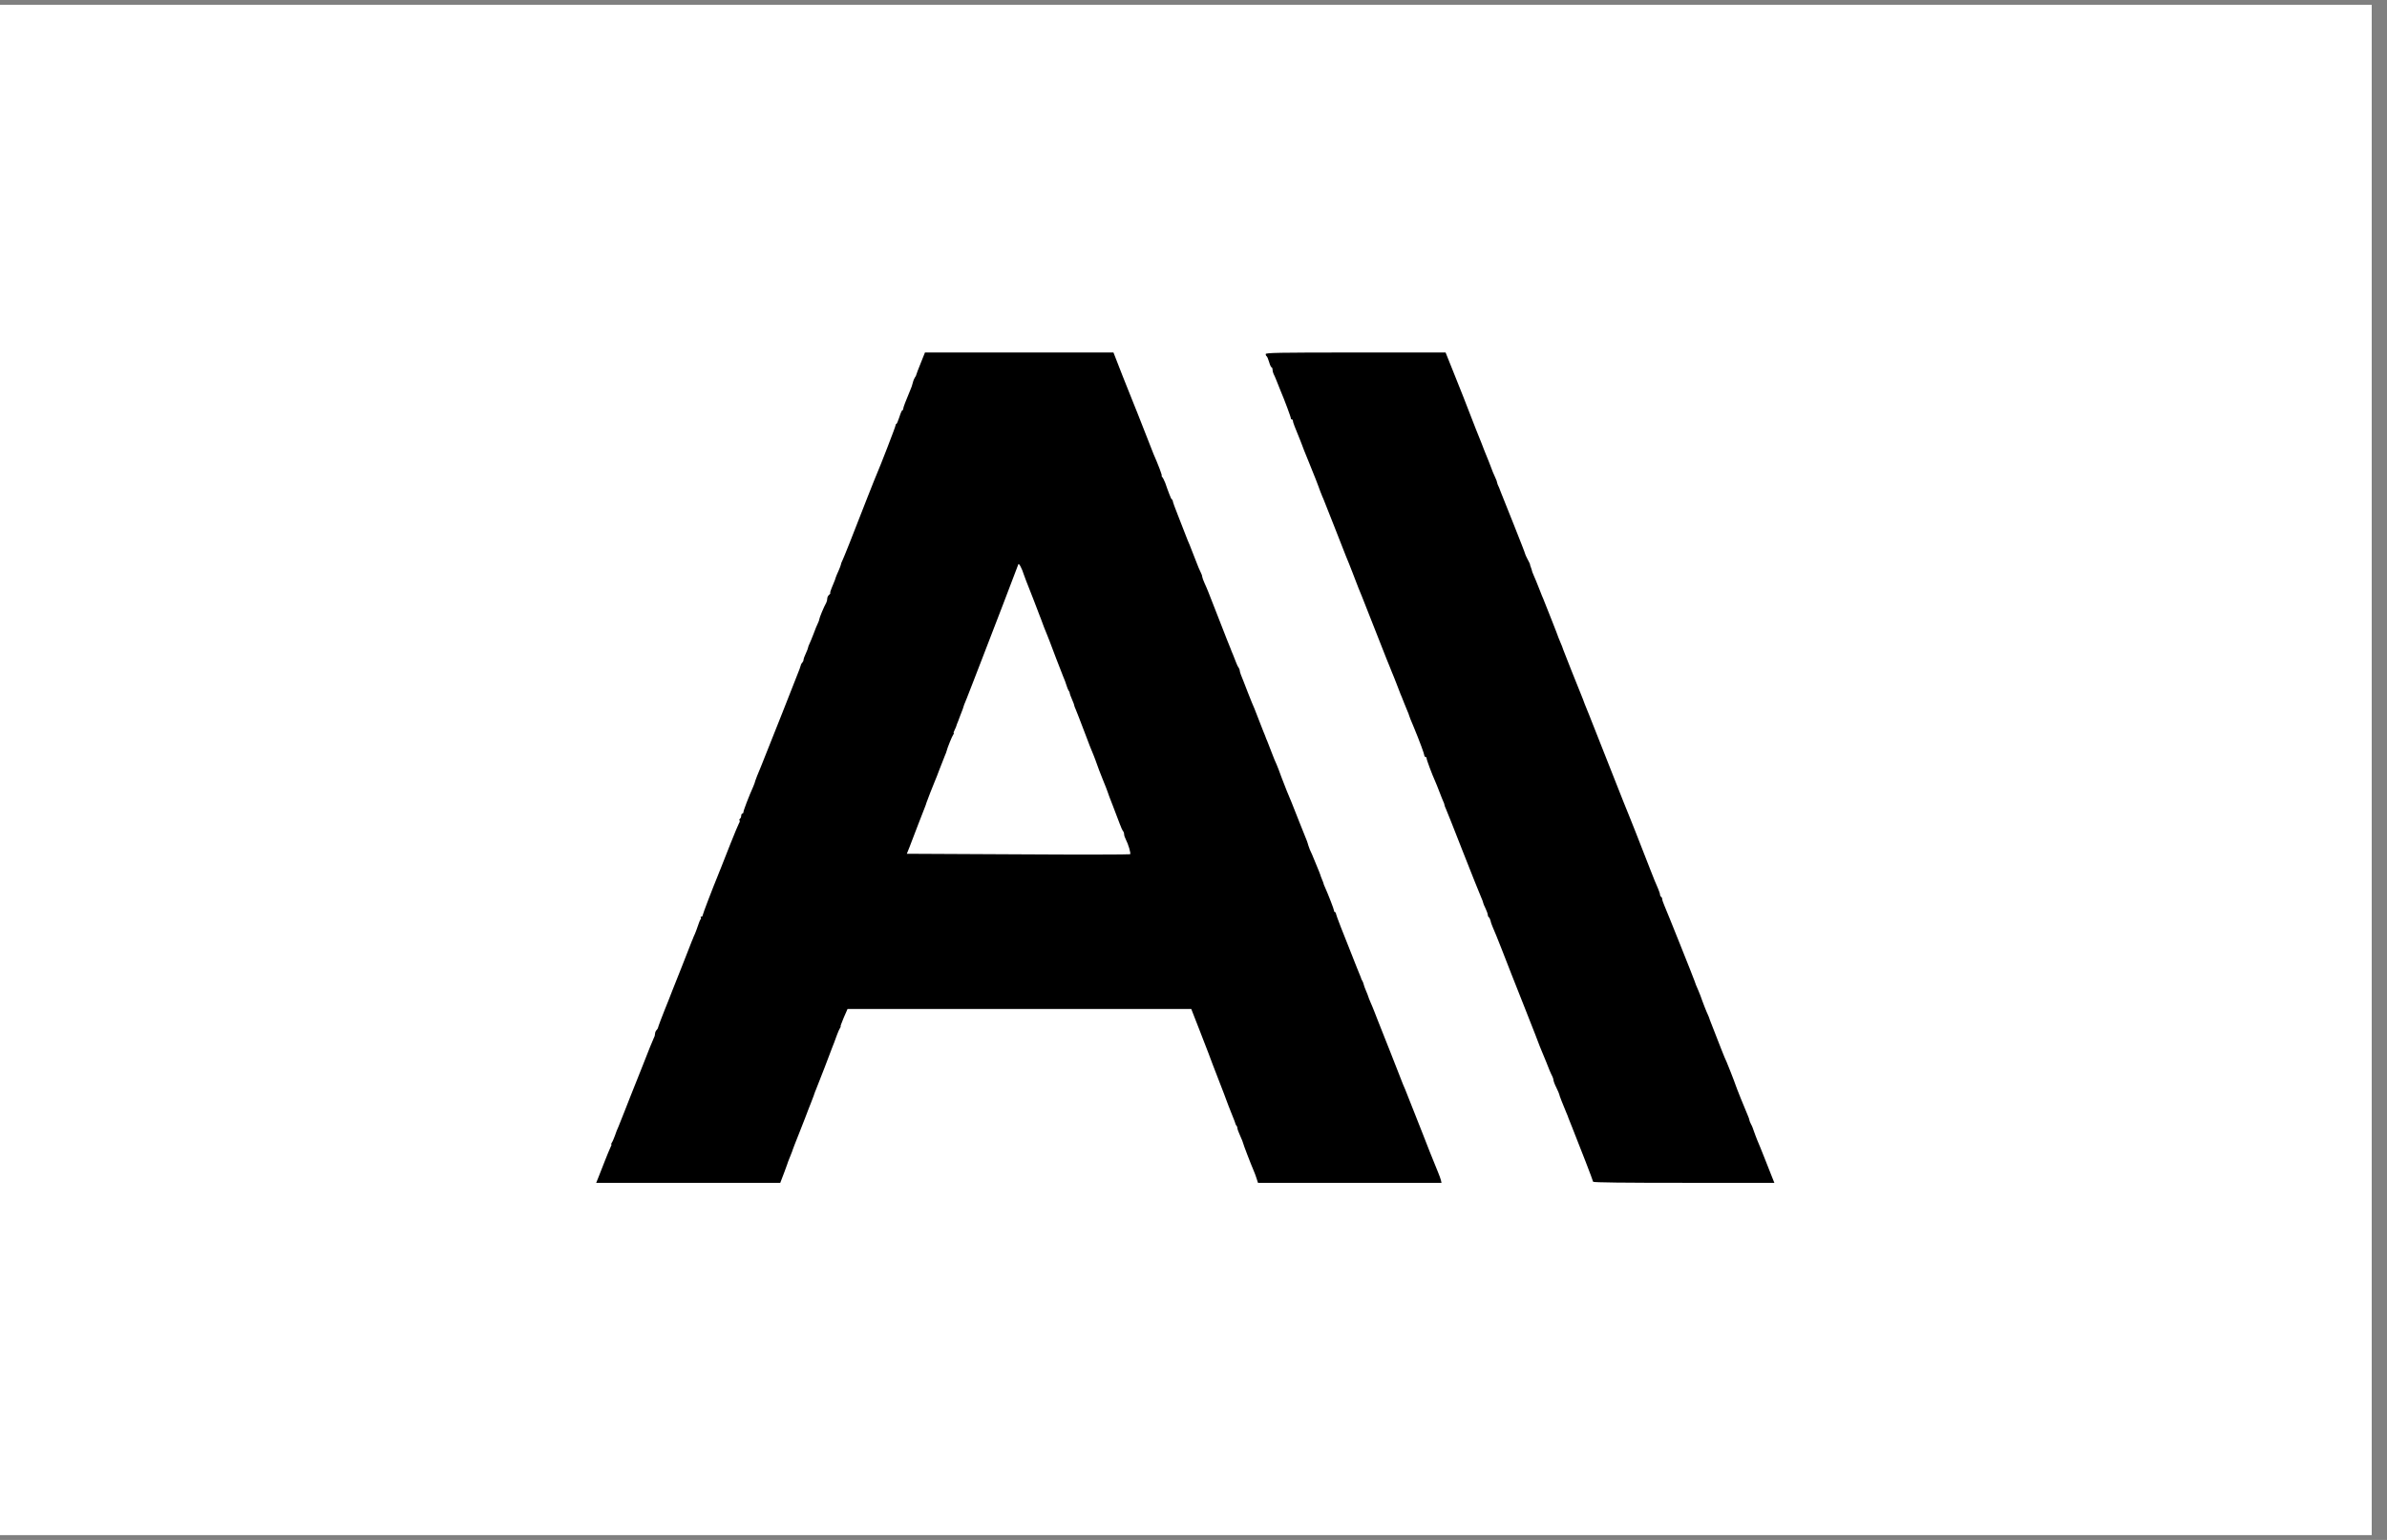
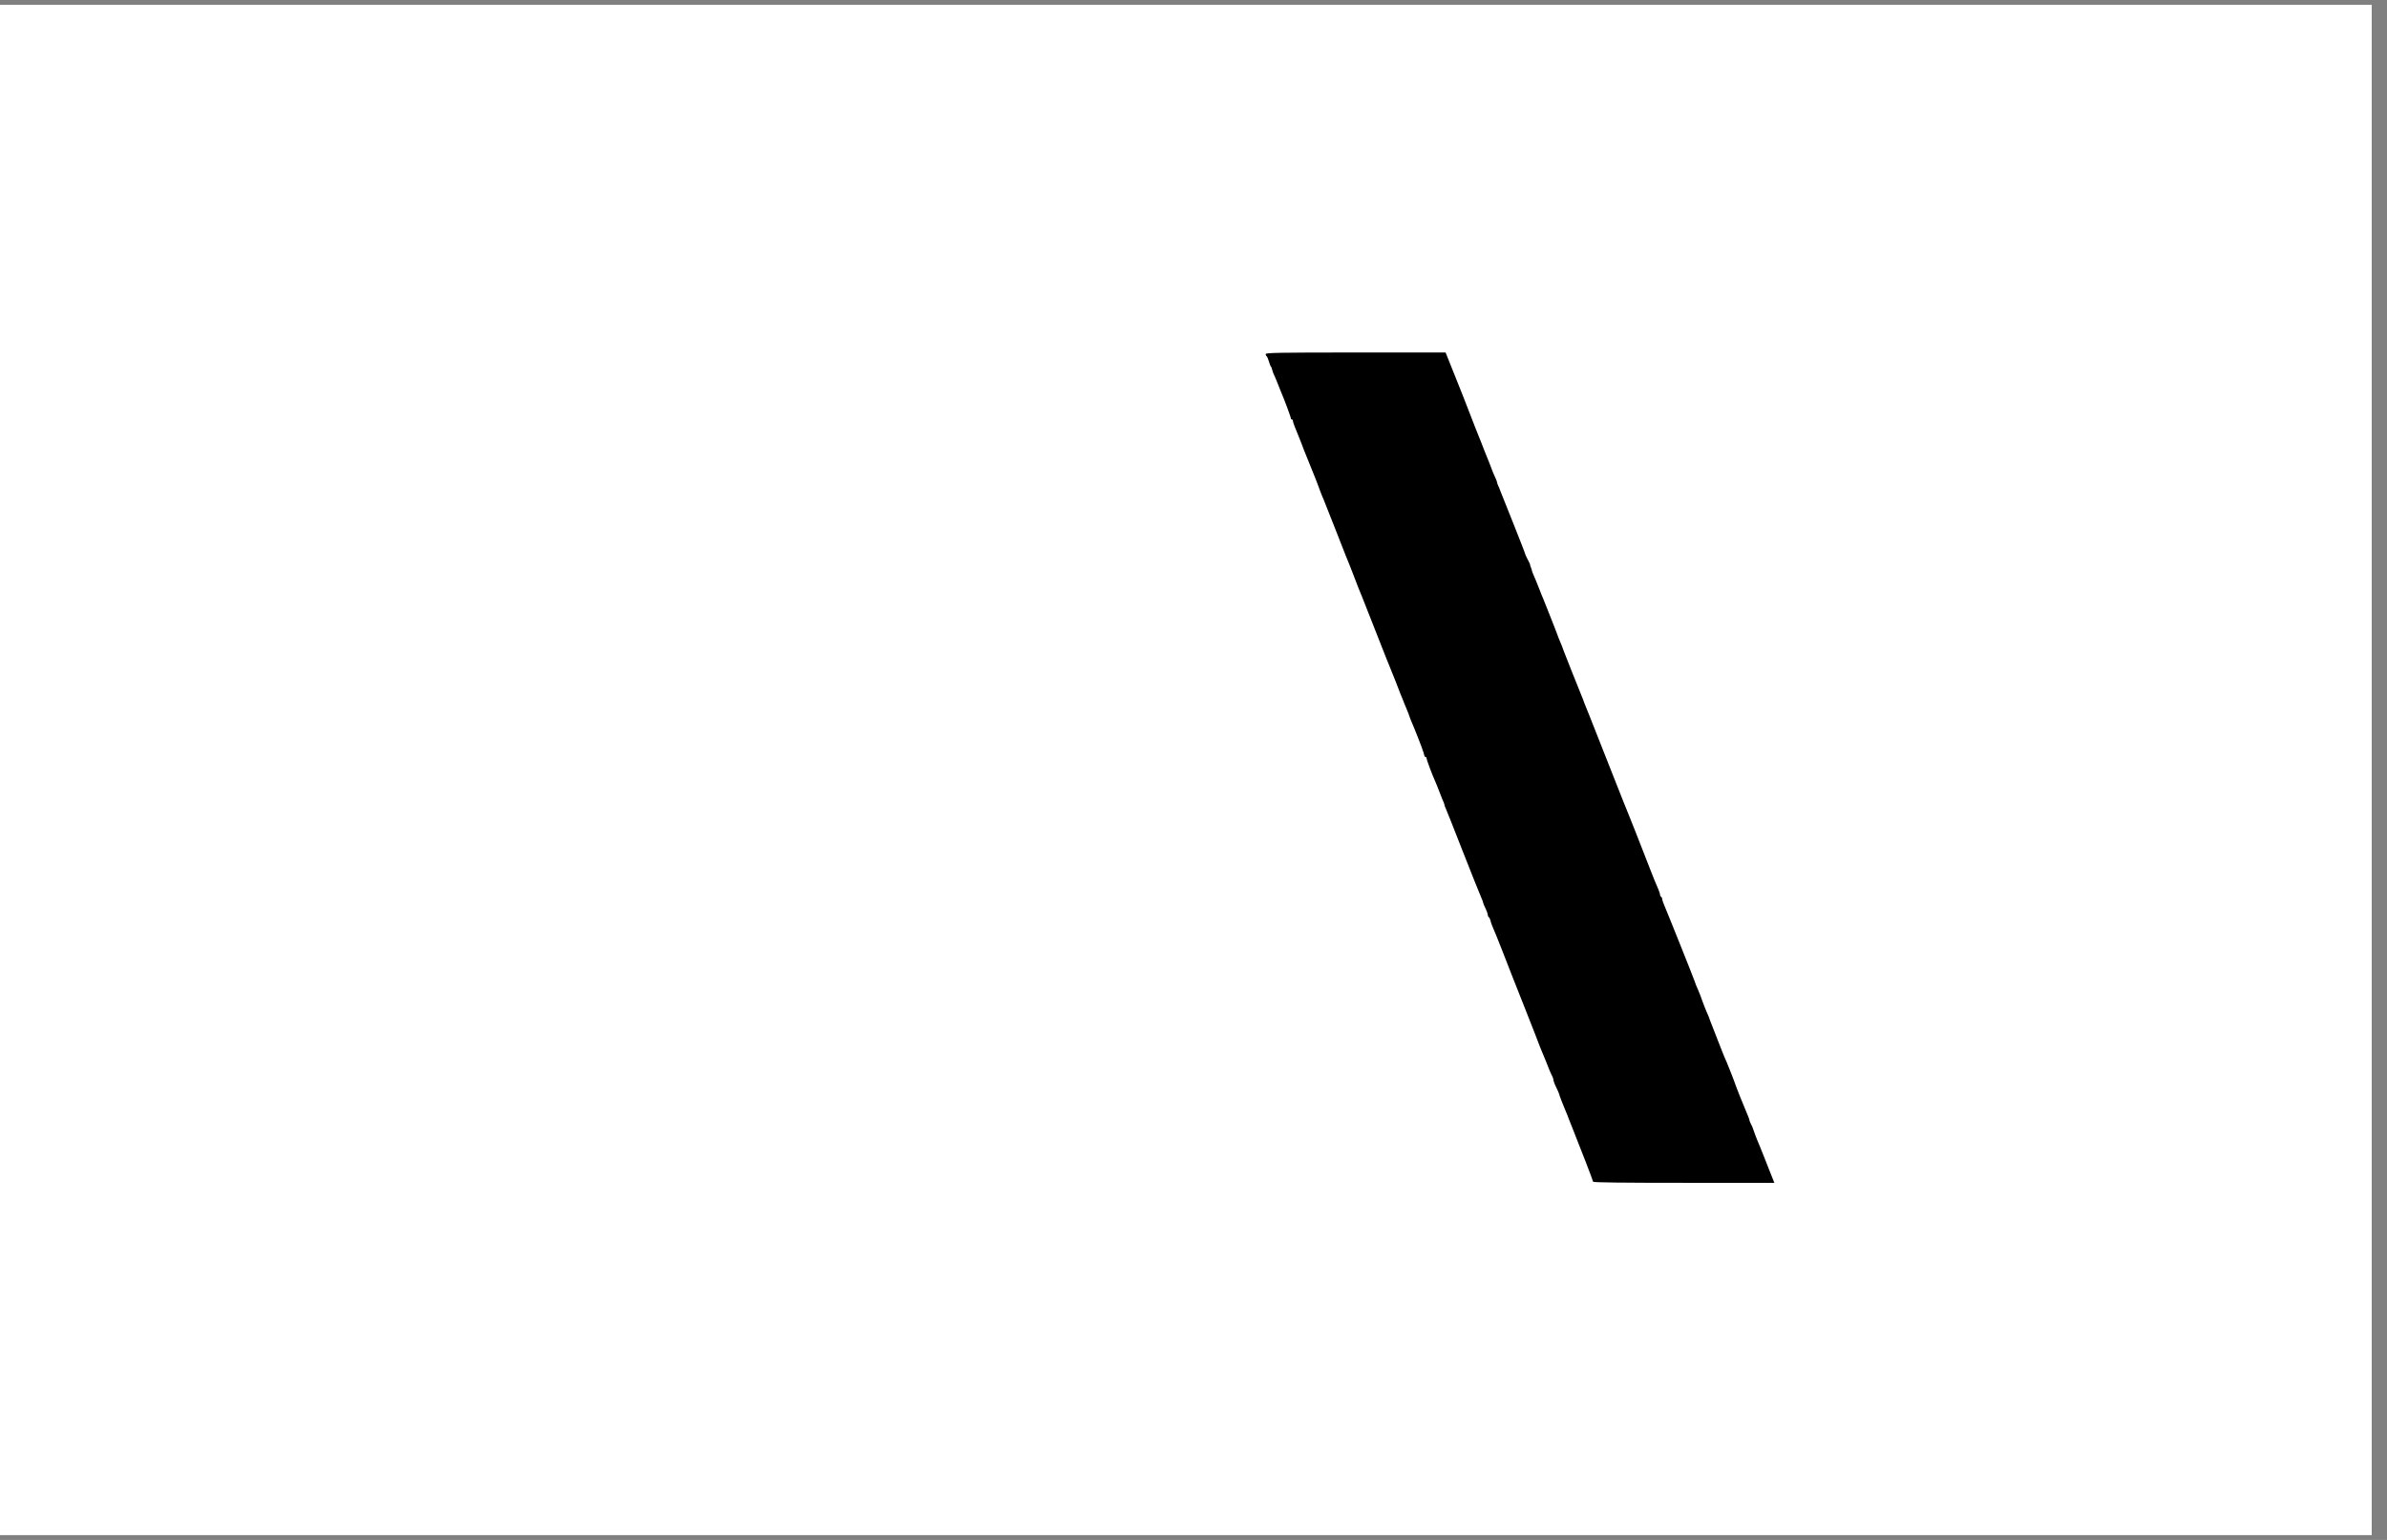
<svg xmlns="http://www.w3.org/2000/svg" width="155" zoomAndPan="magnify" viewBox="0 0 116.25 75" height="100" preserveAspectRatio="xMidYMid meet" version="1.0">
  <rect x="0" y="0" width="116.25" height="75" fill="#808080" stroke="none" />
  <defs>
    <clipPath id="ed2c6b2388">
      <path d="M 0 0.242 L 115.504 0.242 L 115.504 74.758 L 0 74.758 Z M 0 0.242 " clip-rule="nonzero" />
    </clipPath>
    <clipPath id="bf86101b3b">
-       <path d="M 29.035 17 L 71 17 L 71 58 L 29.035 58 Z M 29.035 17 " clip-rule="nonzero" />
-     </clipPath>
+       </clipPath>
    <clipPath id="6d1138ac45">
      <path d="M 61 17 L 86.414 17 L 86.414 58 L 61 58 Z M 61 17 " clip-rule="nonzero" />
    </clipPath>
  </defs>
  <g clip-path="url(#ed2c6b2388)">
    <path fill="#ffffff" d="M 0 0.242 L 115.504 0.242 L 115.504 74.758 L 0 74.758 Z M 0 0.242 " fill-opacity="1" fill-rule="nonzero" />
    <path fill="#ffffff" d="M 0 0.242 L 115.504 0.242 L 115.504 74.758 L 0 74.758 Z M 0 0.242 " fill-opacity="1" fill-rule="nonzero" />
  </g>
  <g clip-path="url(#bf86101b3b)">
    <path fill="#000000" d="M 44.844 17.676 C 44.727 17.957 44.633 18.219 44.625 18.25 C 44.621 18.289 44.59 18.348 44.555 18.387 C 44.527 18.434 44.477 18.539 44.457 18.633 C 44.402 18.836 44.402 18.824 44.336 18.988 C 44.109 19.531 43.988 19.844 43.988 19.91 C 43.988 19.949 43.969 19.984 43.941 19.984 C 43.922 19.984 43.855 20.133 43.801 20.312 C 43.738 20.496 43.68 20.645 43.656 20.645 C 43.633 20.645 43.617 20.68 43.617 20.711 C 43.617 20.777 42.832 22.797 42.719 23.043 C 42.691 23.105 42.48 23.625 42.254 24.203 C 41.461 26.25 41.105 27.129 41.031 27.289 C 40.984 27.375 40.953 27.469 40.953 27.496 C 40.953 27.523 40.898 27.664 40.836 27.805 C 40.77 27.945 40.715 28.086 40.703 28.121 C 40.691 28.176 40.672 28.238 40.496 28.656 C 40.449 28.766 40.422 28.867 40.434 28.883 C 40.449 28.895 40.422 28.938 40.371 28.977 C 40.328 29.016 40.289 29.09 40.289 29.148 C 40.289 29.207 40.27 29.297 40.242 29.352 C 40.129 29.543 39.902 30.098 39.902 30.156 C 39.902 30.191 39.871 30.277 39.832 30.355 C 39.793 30.434 39.699 30.652 39.629 30.852 C 39.555 31.051 39.461 31.27 39.426 31.348 C 39.387 31.426 39.352 31.516 39.352 31.547 C 39.352 31.574 39.301 31.707 39.242 31.832 C 39.18 31.957 39.133 32.094 39.133 32.137 C 39.133 32.176 39.105 32.238 39.07 32.27 C 39.039 32.305 39.004 32.363 39 32.402 C 38.988 32.445 38.961 32.527 38.938 32.59 C 38.918 32.648 38.535 33.605 38.102 34.715 C 37.664 35.824 37.195 36.996 37.059 37.336 C 36.918 37.664 36.797 37.98 36.785 38.023 C 36.781 38.066 36.73 38.195 36.688 38.301 C 36.465 38.797 36.207 39.477 36.207 39.547 C 36.207 39.59 36.184 39.625 36.152 39.625 C 36.125 39.625 36.098 39.676 36.098 39.73 C 36.098 39.789 36.07 39.855 36.043 39.871 C 36.008 39.895 35.996 39.934 36.02 39.961 C 36.035 39.988 36.027 40.043 35.996 40.082 C 35.969 40.121 35.773 40.594 35.555 41.141 C 35.34 41.688 35.133 42.207 35.098 42.301 C 35.059 42.387 35.027 42.477 35.02 42.492 C 35.016 42.512 34.992 42.57 34.965 42.633 C 34.703 43.27 34.223 44.52 34.223 44.574 C 34.223 44.613 34.195 44.645 34.156 44.645 C 34.121 44.645 34.109 44.66 34.129 44.684 C 34.148 44.699 34.145 44.746 34.117 44.777 C 34.09 44.809 34.039 44.938 34 45.059 C 33.961 45.18 33.891 45.367 33.848 45.473 C 33.797 45.578 33.758 45.676 33.754 45.691 C 33.746 45.711 33.727 45.77 33.695 45.832 C 33.676 45.891 33.453 46.438 33.219 47.047 C 32.98 47.652 32.766 48.199 32.738 48.258 C 32.711 48.32 32.633 48.52 32.566 48.699 C 32.496 48.883 32.406 49.102 32.367 49.195 C 32.27 49.43 32.047 50.02 32.043 50.062 C 32.043 50.086 32.008 50.133 31.977 50.168 C 31.938 50.207 31.902 50.285 31.902 50.34 C 31.902 50.395 31.883 50.48 31.848 50.539 C 31.82 50.586 31.555 51.238 31.266 51.984 C 30.973 52.727 30.711 53.383 30.684 53.445 C 30.664 53.504 30.535 53.816 30.414 54.133 C 30.289 54.453 30.156 54.785 30.117 54.879 C 30.07 54.969 29.996 55.168 29.945 55.32 C 29.891 55.469 29.82 55.629 29.789 55.664 C 29.762 55.703 29.758 55.734 29.773 55.734 C 29.797 55.734 29.773 55.801 29.73 55.883 C 29.688 55.973 29.559 56.277 29.449 56.562 C 29.332 56.848 29.195 57.203 29.141 57.348 L 29.035 57.609 L 38 57.609 L 38.195 57.098 C 38.297 56.82 38.387 56.578 38.387 56.562 C 38.391 56.547 38.438 56.441 38.484 56.32 C 38.535 56.203 38.578 56.094 38.578 56.082 C 38.578 56.055 38.824 55.426 38.934 55.156 C 38.973 55.062 39.098 54.742 39.215 54.438 C 39.332 54.133 39.453 53.809 39.492 53.723 C 39.523 53.629 39.59 53.469 39.629 53.363 C 39.66 53.258 39.715 53.121 39.742 53.059 C 39.805 52.914 40.512 51.09 40.531 51.016 C 40.543 50.984 40.578 50.887 40.617 50.797 C 40.648 50.703 40.719 50.52 40.77 50.383 C 40.82 50.246 40.887 50.102 40.914 50.062 C 40.941 50.031 40.953 49.996 40.938 49.996 C 40.918 49.996 40.992 49.805 41.09 49.566 L 41.277 49.141 L 58.016 49.141 L 58.426 50.191 C 58.645 50.762 58.844 51.277 58.863 51.32 C 58.879 51.363 58.965 51.602 59.059 51.844 C 59.148 52.086 59.246 52.336 59.273 52.398 C 59.297 52.457 59.445 52.844 59.602 53.25 C 59.754 53.66 59.914 54.086 59.961 54.191 C 60.098 54.52 60.168 54.715 60.176 54.754 C 60.18 54.77 60.195 54.809 60.223 54.828 C 60.246 54.852 60.262 54.906 60.262 54.945 C 60.262 54.988 60.324 55.16 60.402 55.328 C 60.477 55.492 60.539 55.645 60.539 55.668 C 60.539 55.711 60.914 56.688 61.062 57.031 C 61.102 57.121 61.164 57.289 61.199 57.402 L 61.266 57.609 L 70.203 57.609 L 70.172 57.469 C 70.148 57.391 70.09 57.219 70.035 57.094 C 69.98 56.969 69.801 56.527 69.641 56.121 C 69.48 55.711 69.32 55.301 69.285 55.211 C 69.246 55.117 69.047 54.621 68.848 54.105 C 68.645 53.59 68.461 53.121 68.434 53.059 C 68.406 53 68.363 52.887 68.328 52.812 C 68.297 52.734 68.02 52.027 67.711 51.238 C 67.402 50.449 67.125 49.754 67.098 49.691 C 67.078 49.633 67 49.445 66.938 49.281 C 66.871 49.113 66.785 48.895 66.734 48.789 C 66.691 48.688 66.645 48.574 66.637 48.539 C 66.629 48.508 66.582 48.379 66.531 48.266 C 66.477 48.145 66.426 48 66.414 47.945 C 66.402 47.891 66.375 47.812 66.348 47.773 C 66.328 47.738 66.305 47.695 66.297 47.68 C 66.297 47.664 66.277 47.602 66.25 47.543 C 66.227 47.48 66.148 47.293 66.082 47.129 C 66.016 46.961 65.941 46.773 65.918 46.715 C 65.891 46.652 65.867 46.594 65.863 46.574 C 65.855 46.559 65.836 46.5 65.809 46.438 C 65.438 45.523 65.062 44.551 65.062 44.496 C 65.062 44.457 65.039 44.426 65.02 44.426 C 64.992 44.426 64.969 44.391 64.969 44.352 C 64.965 44.285 64.691 43.574 64.535 43.227 C 64.488 43.133 64.457 43.047 64.457 43.027 C 64.457 43.016 64.422 42.918 64.379 42.82 C 64.336 42.715 64.301 42.621 64.301 42.605 C 64.297 42.586 64.219 42.387 64.125 42.164 C 63.895 41.598 63.859 41.523 63.789 41.375 C 63.762 41.301 63.727 41.215 63.715 41.168 C 63.707 41.125 63.672 41.027 63.645 40.949 C 63.613 40.871 63.445 40.453 63.27 40.012 C 63.098 39.57 62.938 39.16 62.91 39.102 C 62.785 38.82 62.551 38.234 62.402 37.836 C 62.316 37.594 62.211 37.316 62.168 37.223 C 62.121 37.137 62.016 36.871 61.93 36.645 C 61.84 36.418 61.746 36.18 61.727 36.121 C 61.699 36.059 61.676 36 61.668 35.984 C 61.637 35.895 61.57 35.719 61.527 35.625 C 61.504 35.562 61.406 35.316 61.312 35.074 C 61.219 34.828 61.117 34.574 61.09 34.504 C 61.012 34.332 60.957 34.195 60.77 33.723 C 60.684 33.496 60.59 33.258 60.566 33.195 C 60.539 33.137 60.516 33.074 60.512 33.059 C 60.504 33.043 60.473 32.961 60.438 32.875 C 60.402 32.789 60.375 32.688 60.375 32.648 C 60.375 32.617 60.352 32.562 60.328 32.527 C 60.301 32.5 60.246 32.391 60.207 32.285 C 60.168 32.18 60.098 32.004 60.055 31.898 C 60.008 31.797 59.953 31.656 59.934 31.598 C 59.902 31.535 59.656 30.902 59.379 30.191 C 58.785 28.668 58.816 28.742 58.668 28.414 C 58.602 28.27 58.551 28.125 58.551 28.094 C 58.551 28.059 58.531 27.992 58.504 27.938 C 58.422 27.777 58.344 27.59 58.168 27.129 C 58.074 26.887 57.973 26.633 57.945 26.559 C 57.914 26.492 57.867 26.383 57.84 26.312 C 57.746 26.074 57.621 25.742 57.371 25.109 C 57.227 24.754 57.117 24.441 57.117 24.406 C 57.117 24.375 57.102 24.34 57.078 24.332 C 57.051 24.32 56.992 24.199 56.941 24.051 C 56.887 23.906 56.797 23.672 56.75 23.523 C 56.691 23.383 56.629 23.25 56.594 23.227 C 56.566 23.203 56.555 23.184 56.578 23.184 C 56.598 23.184 56.551 23.027 56.477 22.836 C 56.352 22.516 56.312 22.422 56.18 22.117 C 56.152 22.051 55.938 21.512 55.711 20.922 C 55.48 20.332 55.258 19.766 55.219 19.68 C 55.18 19.586 54.938 18.984 54.684 18.34 L 54.227 17.168 L 45.047 17.168 Z M 49.863 27.988 C 49.887 28.059 49.934 28.191 49.973 28.285 C 50.012 28.375 50.168 28.773 50.32 29.168 C 50.469 29.562 50.613 29.938 50.637 29.996 C 50.664 30.059 50.684 30.117 50.691 30.133 C 50.738 30.277 50.949 30.824 51.012 30.961 C 51.043 31.039 51.07 31.109 51.078 31.129 C 51.082 31.145 51.105 31.195 51.121 31.238 C 51.137 31.281 51.281 31.656 51.434 32.066 C 51.59 32.473 51.75 32.883 51.789 32.977 C 51.832 33.062 51.895 33.242 51.934 33.363 C 51.969 33.484 52.02 33.605 52.043 33.637 C 52.07 33.664 52.086 33.703 52.09 33.723 C 52.09 33.766 52.156 33.957 52.242 34.145 C 52.285 34.238 52.316 34.332 52.316 34.355 C 52.316 34.379 52.352 34.473 52.395 34.566 C 52.438 34.664 52.625 35.148 52.816 35.652 C 53.004 36.152 53.199 36.66 53.258 36.781 C 53.305 36.902 53.383 37.098 53.422 37.219 C 53.461 37.336 53.586 37.672 53.707 37.965 C 53.828 38.258 53.934 38.531 53.945 38.574 C 53.957 38.621 54.066 38.918 54.195 39.238 C 54.32 39.559 54.469 39.957 54.531 40.121 C 54.59 40.285 54.664 40.445 54.691 40.473 C 54.723 40.508 54.746 40.578 54.746 40.633 C 54.746 40.688 54.785 40.805 54.828 40.883 C 54.949 41.113 55.086 41.57 55.039 41.605 C 55.016 41.621 52.555 41.629 49.582 41.609 L 44.164 41.582 L 44.297 41.25 C 44.363 41.07 44.555 40.574 44.719 40.148 C 44.887 39.723 45.035 39.328 45.062 39.266 C 45.086 39.203 45.113 39.129 45.117 39.102 C 45.133 39.039 45.449 38.234 45.527 38.051 C 45.555 37.992 45.66 37.73 45.754 37.473 C 45.852 37.215 45.969 36.922 46.012 36.816 C 46.055 36.715 46.102 36.602 46.105 36.566 C 46.129 36.445 46.371 35.844 46.426 35.777 C 46.457 35.738 46.469 35.707 46.449 35.707 C 46.426 35.707 46.449 35.637 46.496 35.543 C 46.543 35.453 46.578 35.363 46.578 35.348 C 46.578 35.332 46.617 35.234 46.664 35.121 C 46.707 35.012 46.746 34.914 46.746 34.902 C 46.746 34.895 46.773 34.82 46.812 34.73 C 46.844 34.648 46.879 34.566 46.883 34.547 C 46.91 34.438 46.992 34.211 47.078 34.023 C 47.125 33.902 47.258 33.566 47.367 33.281 C 47.48 32.992 47.68 32.469 47.816 32.121 C 48.34 30.773 49.473 27.816 49.594 27.484 C 49.621 27.41 49.77 27.684 49.863 27.988 Z M 49.863 27.988 " fill-opacity="1" fill-rule="nonzero" />
  </g>
  <g clip-path="url(#6d1138ac45)">
-     <path fill="#000000" d="M 61.641 17.246 C 61.641 17.289 61.664 17.34 61.691 17.355 C 61.715 17.371 61.77 17.5 61.809 17.637 C 61.848 17.777 61.902 17.887 61.922 17.887 C 61.949 17.887 61.973 17.938 61.973 17.996 C 61.973 18.059 61.996 18.152 62.023 18.207 C 62.051 18.254 62.117 18.41 62.172 18.547 C 62.227 18.688 62.309 18.895 62.359 19.016 C 62.574 19.52 62.879 20.348 62.867 20.379 C 62.863 20.406 62.879 20.426 62.91 20.426 C 62.945 20.426 62.965 20.457 62.965 20.496 C 62.965 20.562 63.066 20.82 63.312 21.418 C 63.34 21.496 63.375 21.578 63.387 21.609 C 63.391 21.637 63.574 22.102 63.793 22.633 C 64.008 23.16 64.195 23.637 64.207 23.68 C 64.219 23.723 64.258 23.832 64.297 23.926 C 64.336 24.016 64.367 24.105 64.375 24.121 C 64.379 24.137 64.406 24.207 64.445 24.285 C 64.477 24.363 64.715 24.969 64.98 25.637 C 65.238 26.305 65.5 26.961 65.555 27.102 C 65.613 27.238 65.754 27.586 65.863 27.871 C 66.16 28.645 66.215 28.789 66.32 29.031 C 66.371 29.152 66.973 30.676 67.527 32.094 C 67.641 32.363 67.754 32.66 67.793 32.754 C 67.832 32.844 67.934 33.09 68.016 33.309 C 68.094 33.516 68.18 33.742 68.207 33.805 C 68.234 33.863 68.312 34.051 68.375 34.219 C 68.441 34.383 68.523 34.582 68.555 34.66 C 68.59 34.734 68.617 34.809 68.617 34.824 C 68.621 34.855 68.73 35.133 68.859 35.43 C 69.129 36.082 69.367 36.727 69.367 36.793 C 69.367 36.832 69.395 36.867 69.422 36.867 C 69.453 36.867 69.477 36.898 69.477 36.934 C 69.477 37.004 69.746 37.727 69.895 38.051 C 69.934 38.141 70.035 38.387 70.117 38.605 C 70.195 38.812 70.277 39.012 70.293 39.043 C 70.316 39.074 70.332 39.141 70.344 39.184 C 70.348 39.227 70.375 39.309 70.41 39.375 C 70.441 39.438 70.816 40.379 71.242 41.473 C 71.672 42.566 72.07 43.562 72.129 43.691 C 72.188 43.824 72.234 43.945 72.234 43.973 C 72.234 44 72.285 44.121 72.348 44.246 C 72.406 44.367 72.457 44.512 72.457 44.559 C 72.457 44.602 72.477 44.652 72.504 44.668 C 72.535 44.684 72.57 44.766 72.594 44.848 C 72.609 44.938 72.664 45.074 72.703 45.168 C 72.75 45.258 72.941 45.742 73.141 46.246 C 73.332 46.746 73.828 48.004 74.242 49.047 C 74.656 50.09 74.992 50.953 74.992 50.969 C 74.992 50.98 75.043 51.094 75.098 51.227 C 75.152 51.355 75.242 51.57 75.297 51.707 C 75.406 52 75.535 52.305 75.605 52.434 C 75.633 52.492 75.656 52.566 75.656 52.605 C 75.656 52.645 75.715 52.812 75.793 52.965 C 75.871 53.125 75.934 53.27 75.934 53.289 C 75.934 53.336 76.137 53.848 76.297 54.227 C 76.34 54.324 76.375 54.41 76.375 54.426 C 76.375 54.438 76.418 54.547 76.469 54.664 C 76.516 54.785 76.562 54.891 76.566 54.906 C 76.57 54.922 76.594 54.984 76.621 55.047 C 76.945 55.852 77.586 57.512 77.586 57.555 C 77.586 57.594 79.109 57.609 82 57.609 L 86.414 57.609 L 86.309 57.348 C 86.254 57.203 86.09 56.789 85.945 56.426 C 85.801 56.059 85.641 55.664 85.586 55.543 C 85.539 55.422 85.461 55.227 85.422 55.109 C 85.383 54.988 85.324 54.828 85.277 54.754 C 85.234 54.668 85.199 54.582 85.199 54.559 C 85.199 54.531 85.168 54.434 85.125 54.34 C 85.004 54.07 84.535 52.898 84.523 52.84 C 84.5 52.75 84.043 51.582 83.98 51.477 C 83.961 51.426 83.805 51.051 83.652 50.648 C 83.496 50.246 83.34 49.852 83.312 49.777 C 83.281 49.699 83.246 49.609 83.242 49.582 C 83.23 49.551 83.176 49.406 83.109 49.27 C 83.051 49.129 82.957 48.895 82.906 48.75 C 82.855 48.602 82.773 48.379 82.719 48.258 C 82.617 48.039 82.543 47.84 82.531 47.789 C 82.516 47.723 81.152 44.312 81.059 44.109 C 81.004 43.977 80.953 43.84 80.953 43.797 C 80.953 43.75 80.93 43.695 80.898 43.68 C 80.871 43.664 80.844 43.609 80.844 43.562 C 80.844 43.52 80.793 43.383 80.738 43.25 C 80.676 43.121 80.516 42.73 80.383 42.383 C 79.746 40.75 79.398 39.863 79.352 39.762 C 79.277 39.586 79.027 38.961 78.234 36.949 C 77.828 35.918 77.477 35.023 77.449 34.961 C 77.422 34.902 77.398 34.84 77.395 34.824 C 77.387 34.809 77.359 34.734 77.328 34.66 C 77.293 34.582 77.223 34.41 77.172 34.273 C 77.125 34.133 77.059 33.973 77.035 33.914 C 76.883 33.555 76.148 31.691 76.125 31.625 C 76.113 31.578 76.062 31.441 76.008 31.32 C 75.953 31.199 75.91 31.09 75.906 31.074 C 75.906 31.043 75.242 29.367 75.16 29.168 C 75.133 29.109 75.055 28.922 74.992 28.754 C 74.805 28.281 74.789 28.242 74.695 28.027 C 74.645 27.918 74.609 27.816 74.609 27.801 C 74.609 27.785 74.586 27.711 74.559 27.641 C 74.531 27.57 74.508 27.504 74.516 27.484 C 74.516 27.469 74.457 27.359 74.395 27.238 C 74.332 27.117 74.277 27 74.277 26.98 C 74.277 26.949 74.023 26.305 73.719 25.539 C 73.41 24.777 73.125 24.051 73.078 23.934 C 73.035 23.812 72.984 23.684 72.965 23.656 C 72.945 23.625 72.926 23.559 72.914 23.516 C 72.91 23.469 72.875 23.371 72.836 23.293 C 72.742 23.094 72.699 22.988 72.512 22.492 C 72.418 22.25 72.316 22.004 72.289 21.941 C 72.27 21.879 72.082 21.406 71.875 20.895 C 71.387 19.629 71.023 18.707 70.965 18.574 C 70.938 18.516 70.867 18.34 70.812 18.191 C 70.75 18.035 70.637 17.75 70.551 17.539 L 70.402 17.168 L 66.023 17.168 C 62.242 17.168 61.641 17.18 61.641 17.246 Z M 61.641 17.246 " fill-opacity="1" fill-rule="nonzero" />
+     <path fill="#000000" d="M 61.641 17.246 C 61.641 17.289 61.664 17.34 61.691 17.355 C 61.715 17.371 61.77 17.5 61.809 17.637 C 61.848 17.777 61.902 17.887 61.922 17.887 C 61.973 18.059 61.996 18.152 62.023 18.207 C 62.051 18.254 62.117 18.41 62.172 18.547 C 62.227 18.688 62.309 18.895 62.359 19.016 C 62.574 19.52 62.879 20.348 62.867 20.379 C 62.863 20.406 62.879 20.426 62.91 20.426 C 62.945 20.426 62.965 20.457 62.965 20.496 C 62.965 20.562 63.066 20.82 63.312 21.418 C 63.34 21.496 63.375 21.578 63.387 21.609 C 63.391 21.637 63.574 22.102 63.793 22.633 C 64.008 23.16 64.195 23.637 64.207 23.68 C 64.219 23.723 64.258 23.832 64.297 23.926 C 64.336 24.016 64.367 24.105 64.375 24.121 C 64.379 24.137 64.406 24.207 64.445 24.285 C 64.477 24.363 64.715 24.969 64.98 25.637 C 65.238 26.305 65.5 26.961 65.555 27.102 C 65.613 27.238 65.754 27.586 65.863 27.871 C 66.16 28.645 66.215 28.789 66.32 29.031 C 66.371 29.152 66.973 30.676 67.527 32.094 C 67.641 32.363 67.754 32.66 67.793 32.754 C 67.832 32.844 67.934 33.09 68.016 33.309 C 68.094 33.516 68.18 33.742 68.207 33.805 C 68.234 33.863 68.312 34.051 68.375 34.219 C 68.441 34.383 68.523 34.582 68.555 34.66 C 68.59 34.734 68.617 34.809 68.617 34.824 C 68.621 34.855 68.73 35.133 68.859 35.43 C 69.129 36.082 69.367 36.727 69.367 36.793 C 69.367 36.832 69.395 36.867 69.422 36.867 C 69.453 36.867 69.477 36.898 69.477 36.934 C 69.477 37.004 69.746 37.727 69.895 38.051 C 69.934 38.141 70.035 38.387 70.117 38.605 C 70.195 38.812 70.277 39.012 70.293 39.043 C 70.316 39.074 70.332 39.141 70.344 39.184 C 70.348 39.227 70.375 39.309 70.41 39.375 C 70.441 39.438 70.816 40.379 71.242 41.473 C 71.672 42.566 72.07 43.562 72.129 43.691 C 72.188 43.824 72.234 43.945 72.234 43.973 C 72.234 44 72.285 44.121 72.348 44.246 C 72.406 44.367 72.457 44.512 72.457 44.559 C 72.457 44.602 72.477 44.652 72.504 44.668 C 72.535 44.684 72.57 44.766 72.594 44.848 C 72.609 44.938 72.664 45.074 72.703 45.168 C 72.75 45.258 72.941 45.742 73.141 46.246 C 73.332 46.746 73.828 48.004 74.242 49.047 C 74.656 50.09 74.992 50.953 74.992 50.969 C 74.992 50.98 75.043 51.094 75.098 51.227 C 75.152 51.355 75.242 51.57 75.297 51.707 C 75.406 52 75.535 52.305 75.605 52.434 C 75.633 52.492 75.656 52.566 75.656 52.605 C 75.656 52.645 75.715 52.812 75.793 52.965 C 75.871 53.125 75.934 53.27 75.934 53.289 C 75.934 53.336 76.137 53.848 76.297 54.227 C 76.34 54.324 76.375 54.41 76.375 54.426 C 76.375 54.438 76.418 54.547 76.469 54.664 C 76.516 54.785 76.562 54.891 76.566 54.906 C 76.57 54.922 76.594 54.984 76.621 55.047 C 76.945 55.852 77.586 57.512 77.586 57.555 C 77.586 57.594 79.109 57.609 82 57.609 L 86.414 57.609 L 86.309 57.348 C 86.254 57.203 86.09 56.789 85.945 56.426 C 85.801 56.059 85.641 55.664 85.586 55.543 C 85.539 55.422 85.461 55.227 85.422 55.109 C 85.383 54.988 85.324 54.828 85.277 54.754 C 85.234 54.668 85.199 54.582 85.199 54.559 C 85.199 54.531 85.168 54.434 85.125 54.34 C 85.004 54.07 84.535 52.898 84.523 52.84 C 84.5 52.75 84.043 51.582 83.98 51.477 C 83.961 51.426 83.805 51.051 83.652 50.648 C 83.496 50.246 83.34 49.852 83.312 49.777 C 83.281 49.699 83.246 49.609 83.242 49.582 C 83.23 49.551 83.176 49.406 83.109 49.27 C 83.051 49.129 82.957 48.895 82.906 48.75 C 82.855 48.602 82.773 48.379 82.719 48.258 C 82.617 48.039 82.543 47.84 82.531 47.789 C 82.516 47.723 81.152 44.312 81.059 44.109 C 81.004 43.977 80.953 43.84 80.953 43.797 C 80.953 43.75 80.93 43.695 80.898 43.68 C 80.871 43.664 80.844 43.609 80.844 43.562 C 80.844 43.52 80.793 43.383 80.738 43.25 C 80.676 43.121 80.516 42.73 80.383 42.383 C 79.746 40.75 79.398 39.863 79.352 39.762 C 79.277 39.586 79.027 38.961 78.234 36.949 C 77.828 35.918 77.477 35.023 77.449 34.961 C 77.422 34.902 77.398 34.84 77.395 34.824 C 77.387 34.809 77.359 34.734 77.328 34.66 C 77.293 34.582 77.223 34.41 77.172 34.273 C 77.125 34.133 77.059 33.973 77.035 33.914 C 76.883 33.555 76.148 31.691 76.125 31.625 C 76.113 31.578 76.062 31.441 76.008 31.32 C 75.953 31.199 75.91 31.09 75.906 31.074 C 75.906 31.043 75.242 29.367 75.16 29.168 C 75.133 29.109 75.055 28.922 74.992 28.754 C 74.805 28.281 74.789 28.242 74.695 28.027 C 74.645 27.918 74.609 27.816 74.609 27.801 C 74.609 27.785 74.586 27.711 74.559 27.641 C 74.531 27.57 74.508 27.504 74.516 27.484 C 74.516 27.469 74.457 27.359 74.395 27.238 C 74.332 27.117 74.277 27 74.277 26.98 C 74.277 26.949 74.023 26.305 73.719 25.539 C 73.41 24.777 73.125 24.051 73.078 23.934 C 73.035 23.812 72.984 23.684 72.965 23.656 C 72.945 23.625 72.926 23.559 72.914 23.516 C 72.91 23.469 72.875 23.371 72.836 23.293 C 72.742 23.094 72.699 22.988 72.512 22.492 C 72.418 22.25 72.316 22.004 72.289 21.941 C 72.27 21.879 72.082 21.406 71.875 20.895 C 71.387 19.629 71.023 18.707 70.965 18.574 C 70.938 18.516 70.867 18.34 70.812 18.191 C 70.75 18.035 70.637 17.75 70.551 17.539 L 70.402 17.168 L 66.023 17.168 C 62.242 17.168 61.641 17.18 61.641 17.246 Z M 61.641 17.246 " fill-opacity="1" fill-rule="nonzero" />
  </g>
</svg>